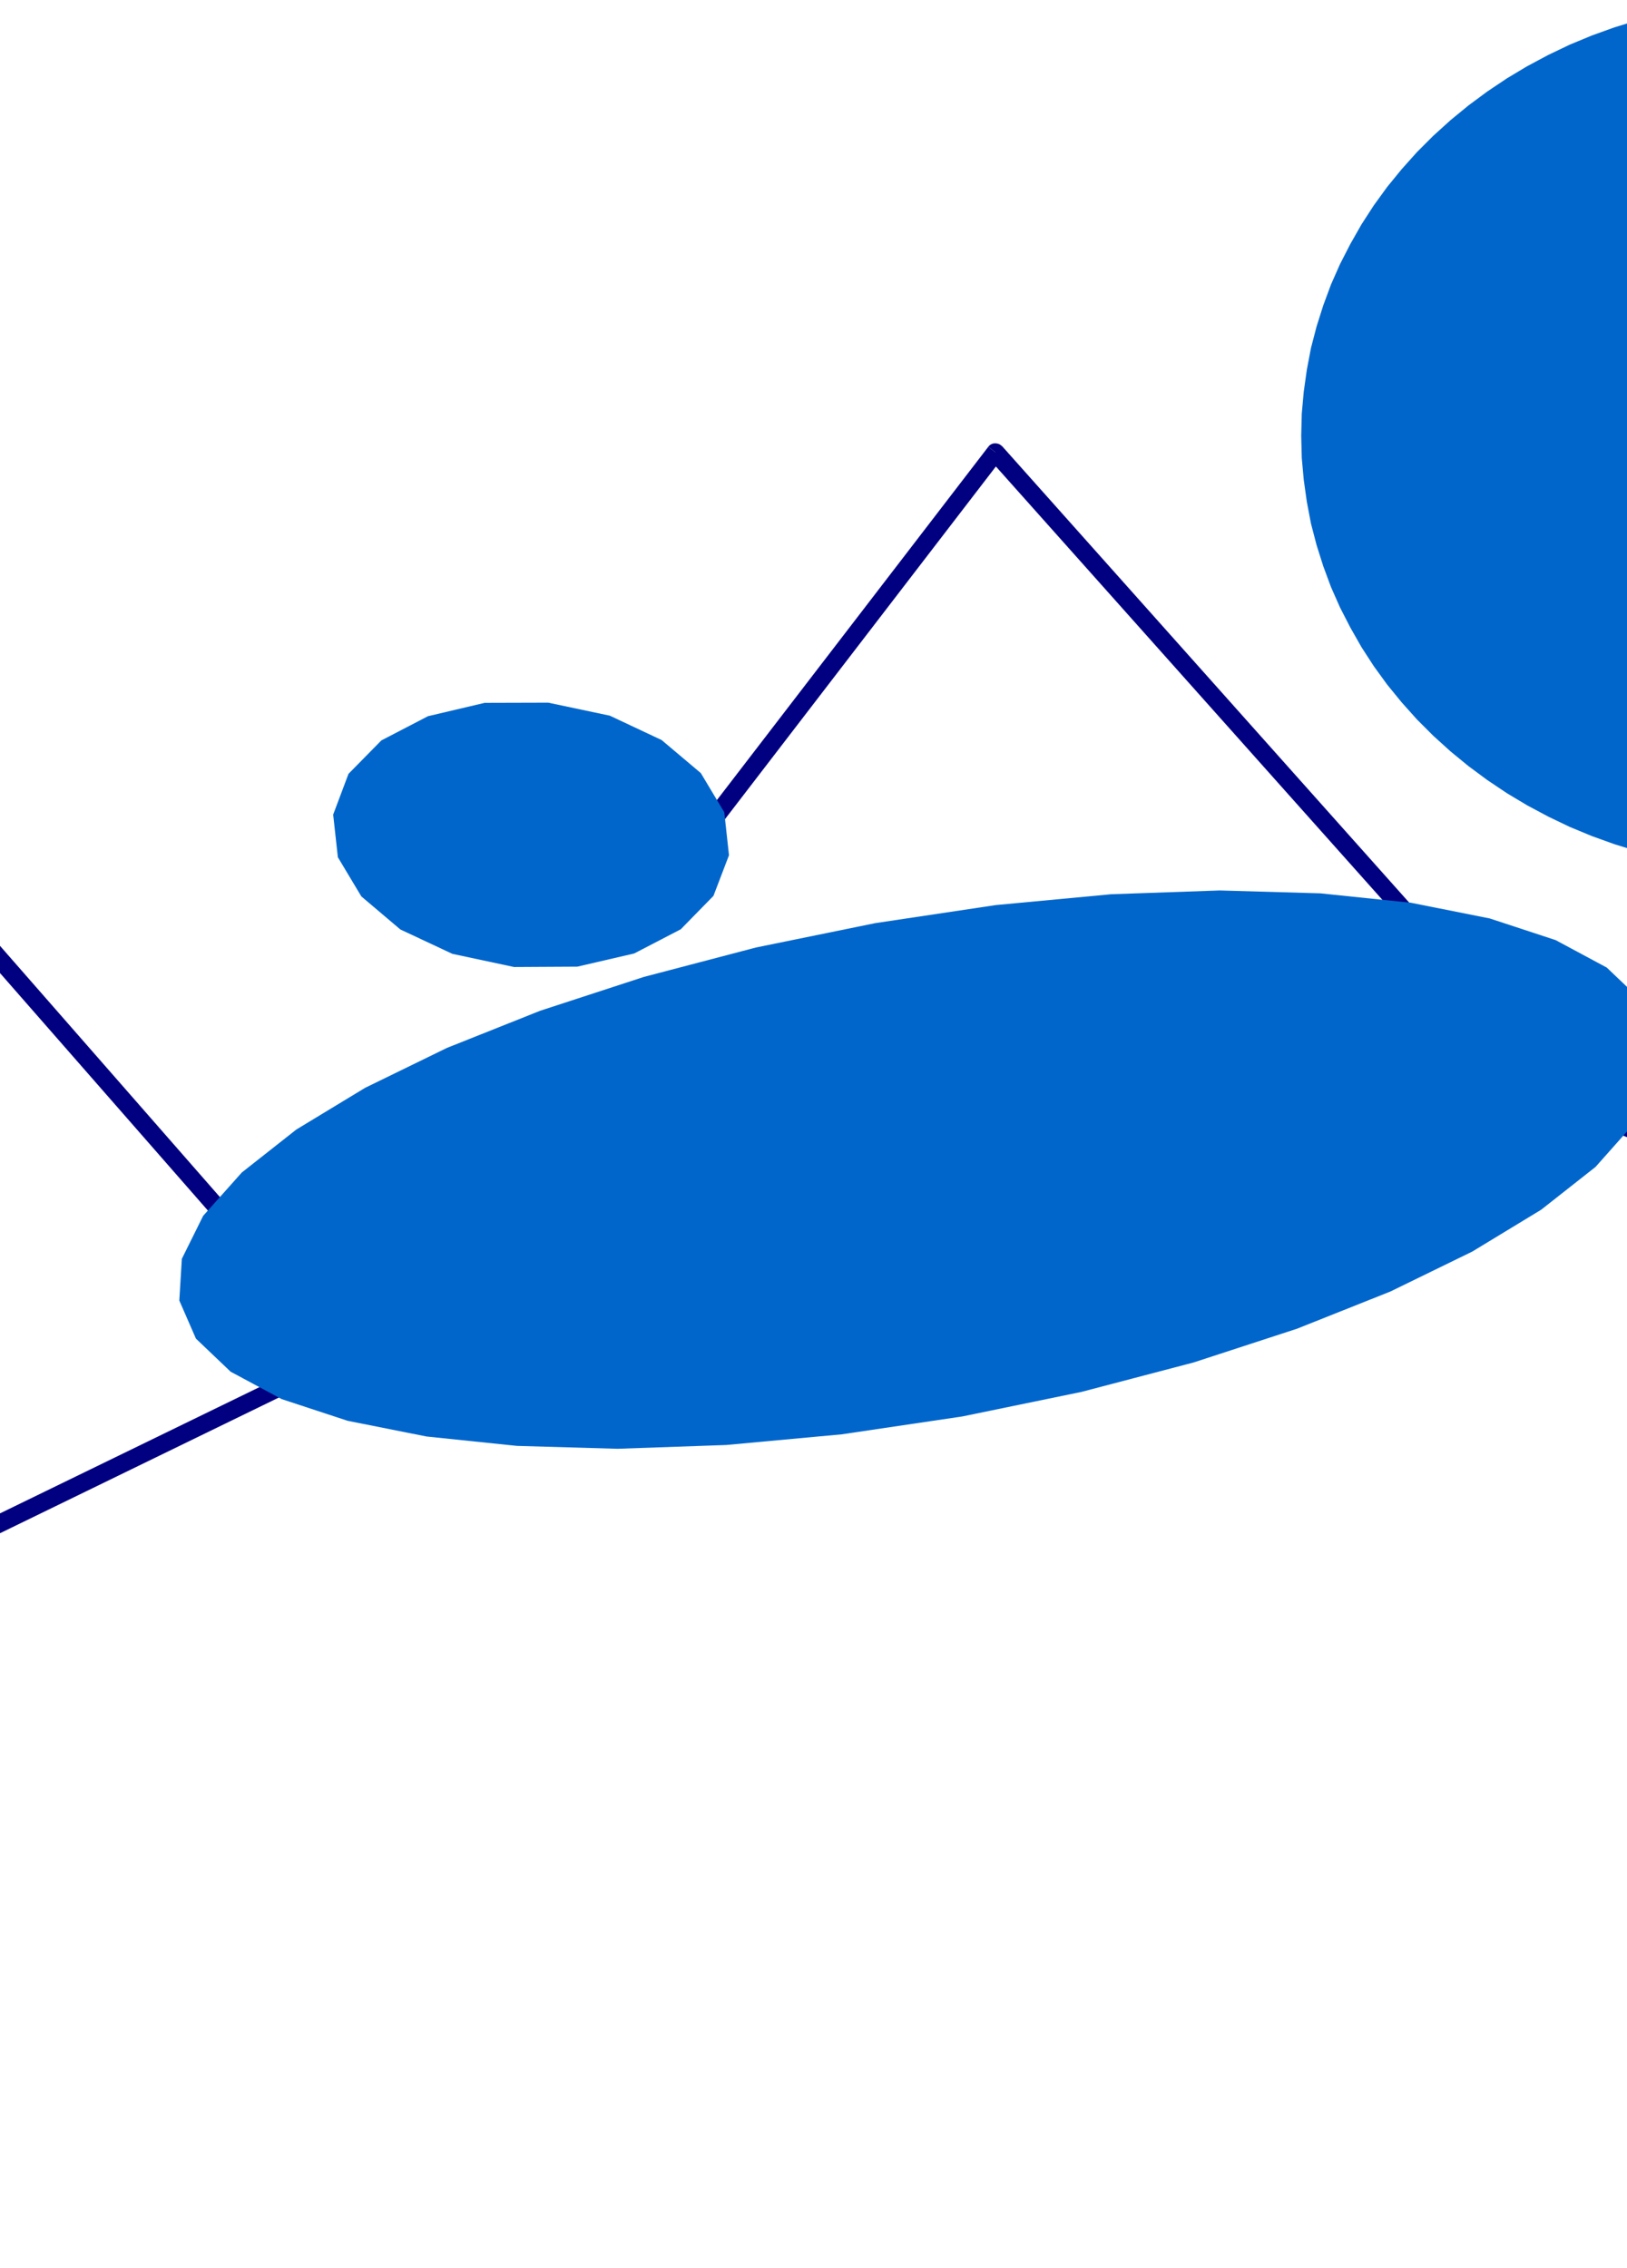
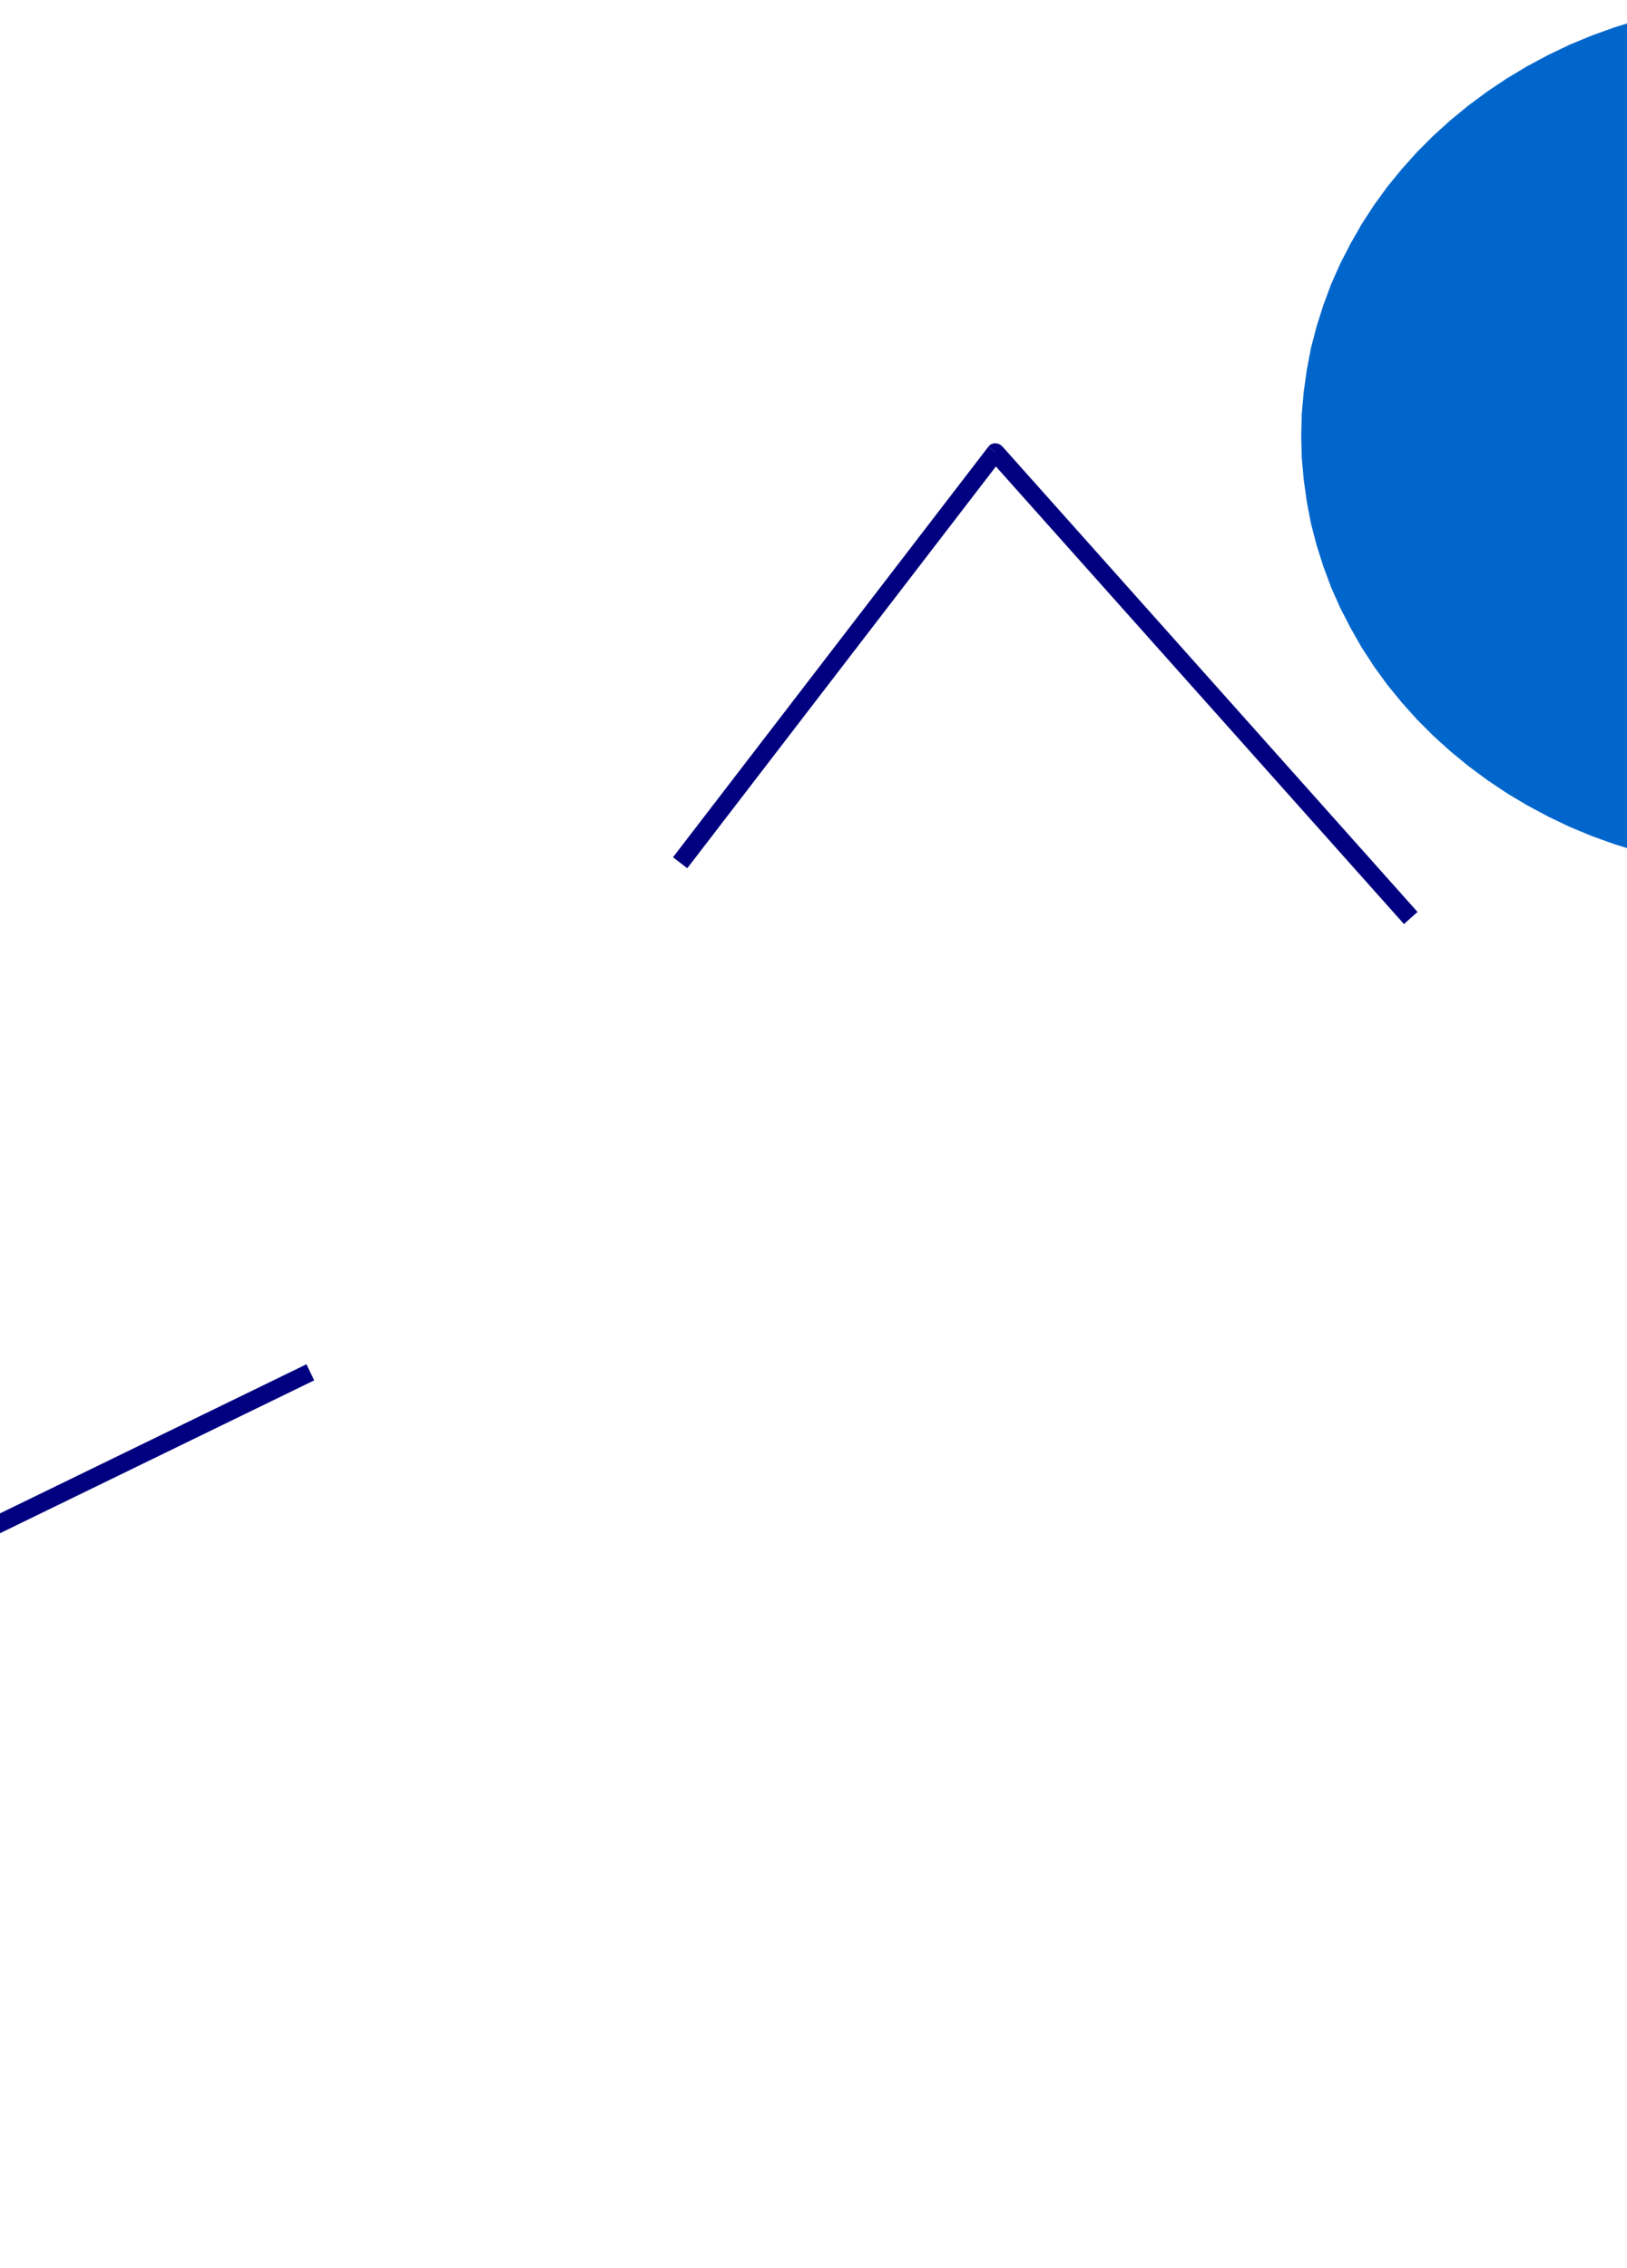
<svg xmlns="http://www.w3.org/2000/svg" xmlns:ns1="http://sodipodi.sourceforge.net/DTD/sodipodi-0.dtd" xmlns:ns2="http://www.inkscape.org/namespaces/inkscape" id="svg2" ns1:docname="blueman_110_01.svg" ns1:version="0.32" version="1.0" ns2:output_extension="org.inkscape.output.svg.inkscape" ns2:version="0.46" viewBox="0 0 20300 28300">
  <ns1:namedview id="base" bordercolor="#666666" ns2:pageshadow="2" guidetolerance="10.0" pagecolor="#ffffff" gridtolerance="10.0" objecttolerance="10.0" borderopacity="1.0" ns2:window-height="480" showgrid="false" ns2:pageopacity="0.0" ns2:window-width="640" />
  <g id="g6" style="fill:#000080" transform="matrix(2.253 0 0 2.253 -12851 -14905)">
-     <polygon id="polygon8" points="6908 13380 4753 10918 4791 10886 4749 10858 4749 10858 4754 10852 4760 10846 4767 10841 4775 10838 4783 10836 4791 10836 4800 10836 4808 10839 4815 10842 4828 10853 6983 13315" />
    <polygon id="polygon10" points="4791 10886 4832 10913 2883 13888 2800 13833 4749 10858" />
  </g>
  <g id="g12" style="fill:#0066cc" transform="matrix(2.253 0 0 2.253 -12851 -14905)">
    <polygon id="polygon14" points="1687 14001 1366 13832 1095 13646 881 13452 735 13260 667 13080 685 12924 791 12807 972 12741 1213 12725 1499 12758 1818 12841 2155 12973 2475 13141 2747 13327 2960 13521 3106 13713 3175 13893 3157 14050 3050 14166 2869 14232 2629 14248 2342 14215 2023 14132" />
  </g>
  <g id="g16" style="fill:#000080" transform="matrix(2.253 0 0 2.253 -12851 -14905)">
-     <polygon id="polygon18" points="14557 12741 18126 14200 18108 14247 18156 14236 18156 14236 18157 14245 18157 14253 18155 14261 18152 14269 18148 14276 18143 14282 18136 14287 18129 14292 18121 14295 18113 14296 18105 14296 18089 14293 14520 12834" />
    <polygon id="polygon20" points="18108 14247 18059 14257 17375 10958 17472 10937 18156 14236" />
  </g>
  <g id="g22" style="fill:#0066cc" transform="matrix(2.253 0 0 2.253 -12851 -14905)">
    <polygon id="polygon24" points="18906 11489 18559 11631 18217 11716 17897 11743 17613 11711 17382 11622 17221 11476 17148 11284 17168 11069 17273 10843 17456 10617 17709 10404 18024 10216 18370 10073 18712 9988 19033 9961 19317 9993 19548 10082 19710 10229 19782 10420 19762 10635 19656 10861 19473 11087 19220 11300" />
  </g>
  <g id="g26" style="fill:#000080" transform="matrix(2.253 0 0 2.253 -12851 -14905)">
    <polygon id="polygon28" points="7444 14260 1589 17109 1546 17020 7401 14171" />
  </g>
  <g id="g30" style="fill:#0066cc" transform="matrix(2.253 0 0 2.253 -12851 -14905)">
    <polygon id="polygon32" points="956 18152 972 17804 1044 17484 1163 17211 1320 17006 1506 16891 1695 16885 1864 16984 2003 17174 2100 17441 2145 17769 2128 18116 2056 18436 1937 18709 1780 18913 1595 19029 1405 19035 1236 18936 1097 18746 1e3 18479" />
  </g>
  <g id="g34" style="fill:#000080" transform="matrix(2.253 0 0 2.253 -12851 -14905)">
    <polygon id="polygon36" points="13479 11733 11179 9154 11217 9121 11177 9090 11177 9090 11182 9084 11188 9079 11195 9075 11203 9072 11211 9071 11219 9071 11227 9072 11234 9074 11241 9077 11254 9087 13554 11666" />
    <polygon id="polygon38" points="11217 9121 11256 9151 9510 11424 9431 11363 11177 9090" />
  </g>
  <g id="g40" style="fill:#0066cc" transform="matrix(2.253 0 0 2.253 -12851 -14905)">
-     <polygon id="polygon42" points="8740 10507 9081 10579 9368 10714 9585 10897 9715 11114 9741 11352 9655 11577 9474 11762 9216 11896 8901 11969 8551 11971 8209 11898 7921 11763 7705 11580 7575 11363 7549 11127 7634 10901 7816 10716 8074 10582 8388 10508" />
-     <polygon id="polygon44" points="11033 14460 10365 14559 9726 14618 9124 14639 8567 14623 8066 14571 7629 14484 7264 14364 6981 14212 6789 14029 6697 13818 6711 13587 6829 13349 7043 13109 7345 12871 7726 12640 8179 12419 8696 12213 9269 12026 9890 11863 10551 11728 11218 11628 11857 11568 12459 11547 13016 11563 13517 11615 13954 11702 14319 11822 14602 11974 14794 12157 14887 12369 14872 12600 14754 12837 14540 13078 14239 13315 13857 13547 13404 13768 12887 13974 12314 14161 11693 14324" />
    <polygon id="polygon46" points="18226 9029 18223 8907 18212 8785 18195 8664 18172 8543 18141 8424 18104 8307 18061 8191 18011 8078 17954 7967 17892 7858 17824 7753 17750 7651 17670 7553 17585 7458 17494 7367 17399 7281 17299 7199 17195 7122 17086 7049 16974 6982 16858 6920 16739 6863 16616 6812 16491 6767 16364 6728 16234 6694 16103 6666 15970 6645 15837 6629 15703 6620 15568 6617 15568 6617 15433 6620 15299 6629 15166 6645 15033 6666 14902 6694 14772 6728 14645 6767 14520 6812 14397 6863 14278 6920 14162 6982 14050 7049 13941 7122 13837 7199 13737 7281 13642 7367 13551 7458 13466 7553 13386 7651 13312 7753 13244 7858 13182 7967 13125 8078 13075 8191 13032 8307 12995 8424 12964 8543 12941 8664 12924 8785 12913 8907 12910 9029 12910 9029 12913 9151 12924 9273 12941 9394 12964 9515 12995 9634 13032 9751 13075 9867 13125 9980 13182 10091 13244 10200 13312 10305 13386 10407 13466 10505 13551 10600 13642 10691 13737 10777 13837 10859 13941 10936 14050 11009 14162 11076 14278 11138 14397 11195 14520 11246 14645 11291 14772 11330 14902 11364 15033 11392 15166 11413 15299 11429 15433 11438 15568 11441 15568 11441 15703 11438 15837 11429 15970 11413 16103 11392 16234 11364 16364 11330 16491 11291 16616 11246 16739 11195 16858 11138 16974 11076 17086 11009 17195 10936 17299 10859 17399 10777 17494 10691 17585 10600 17670 10505 17750 10407 17824 10305 17892 10200 17954 10091 18011 9980 18061 9867 18104 9751 18141 9634 18172 9515 18195 9394 18212 9273 18223 9151" />
  </g>
</svg>